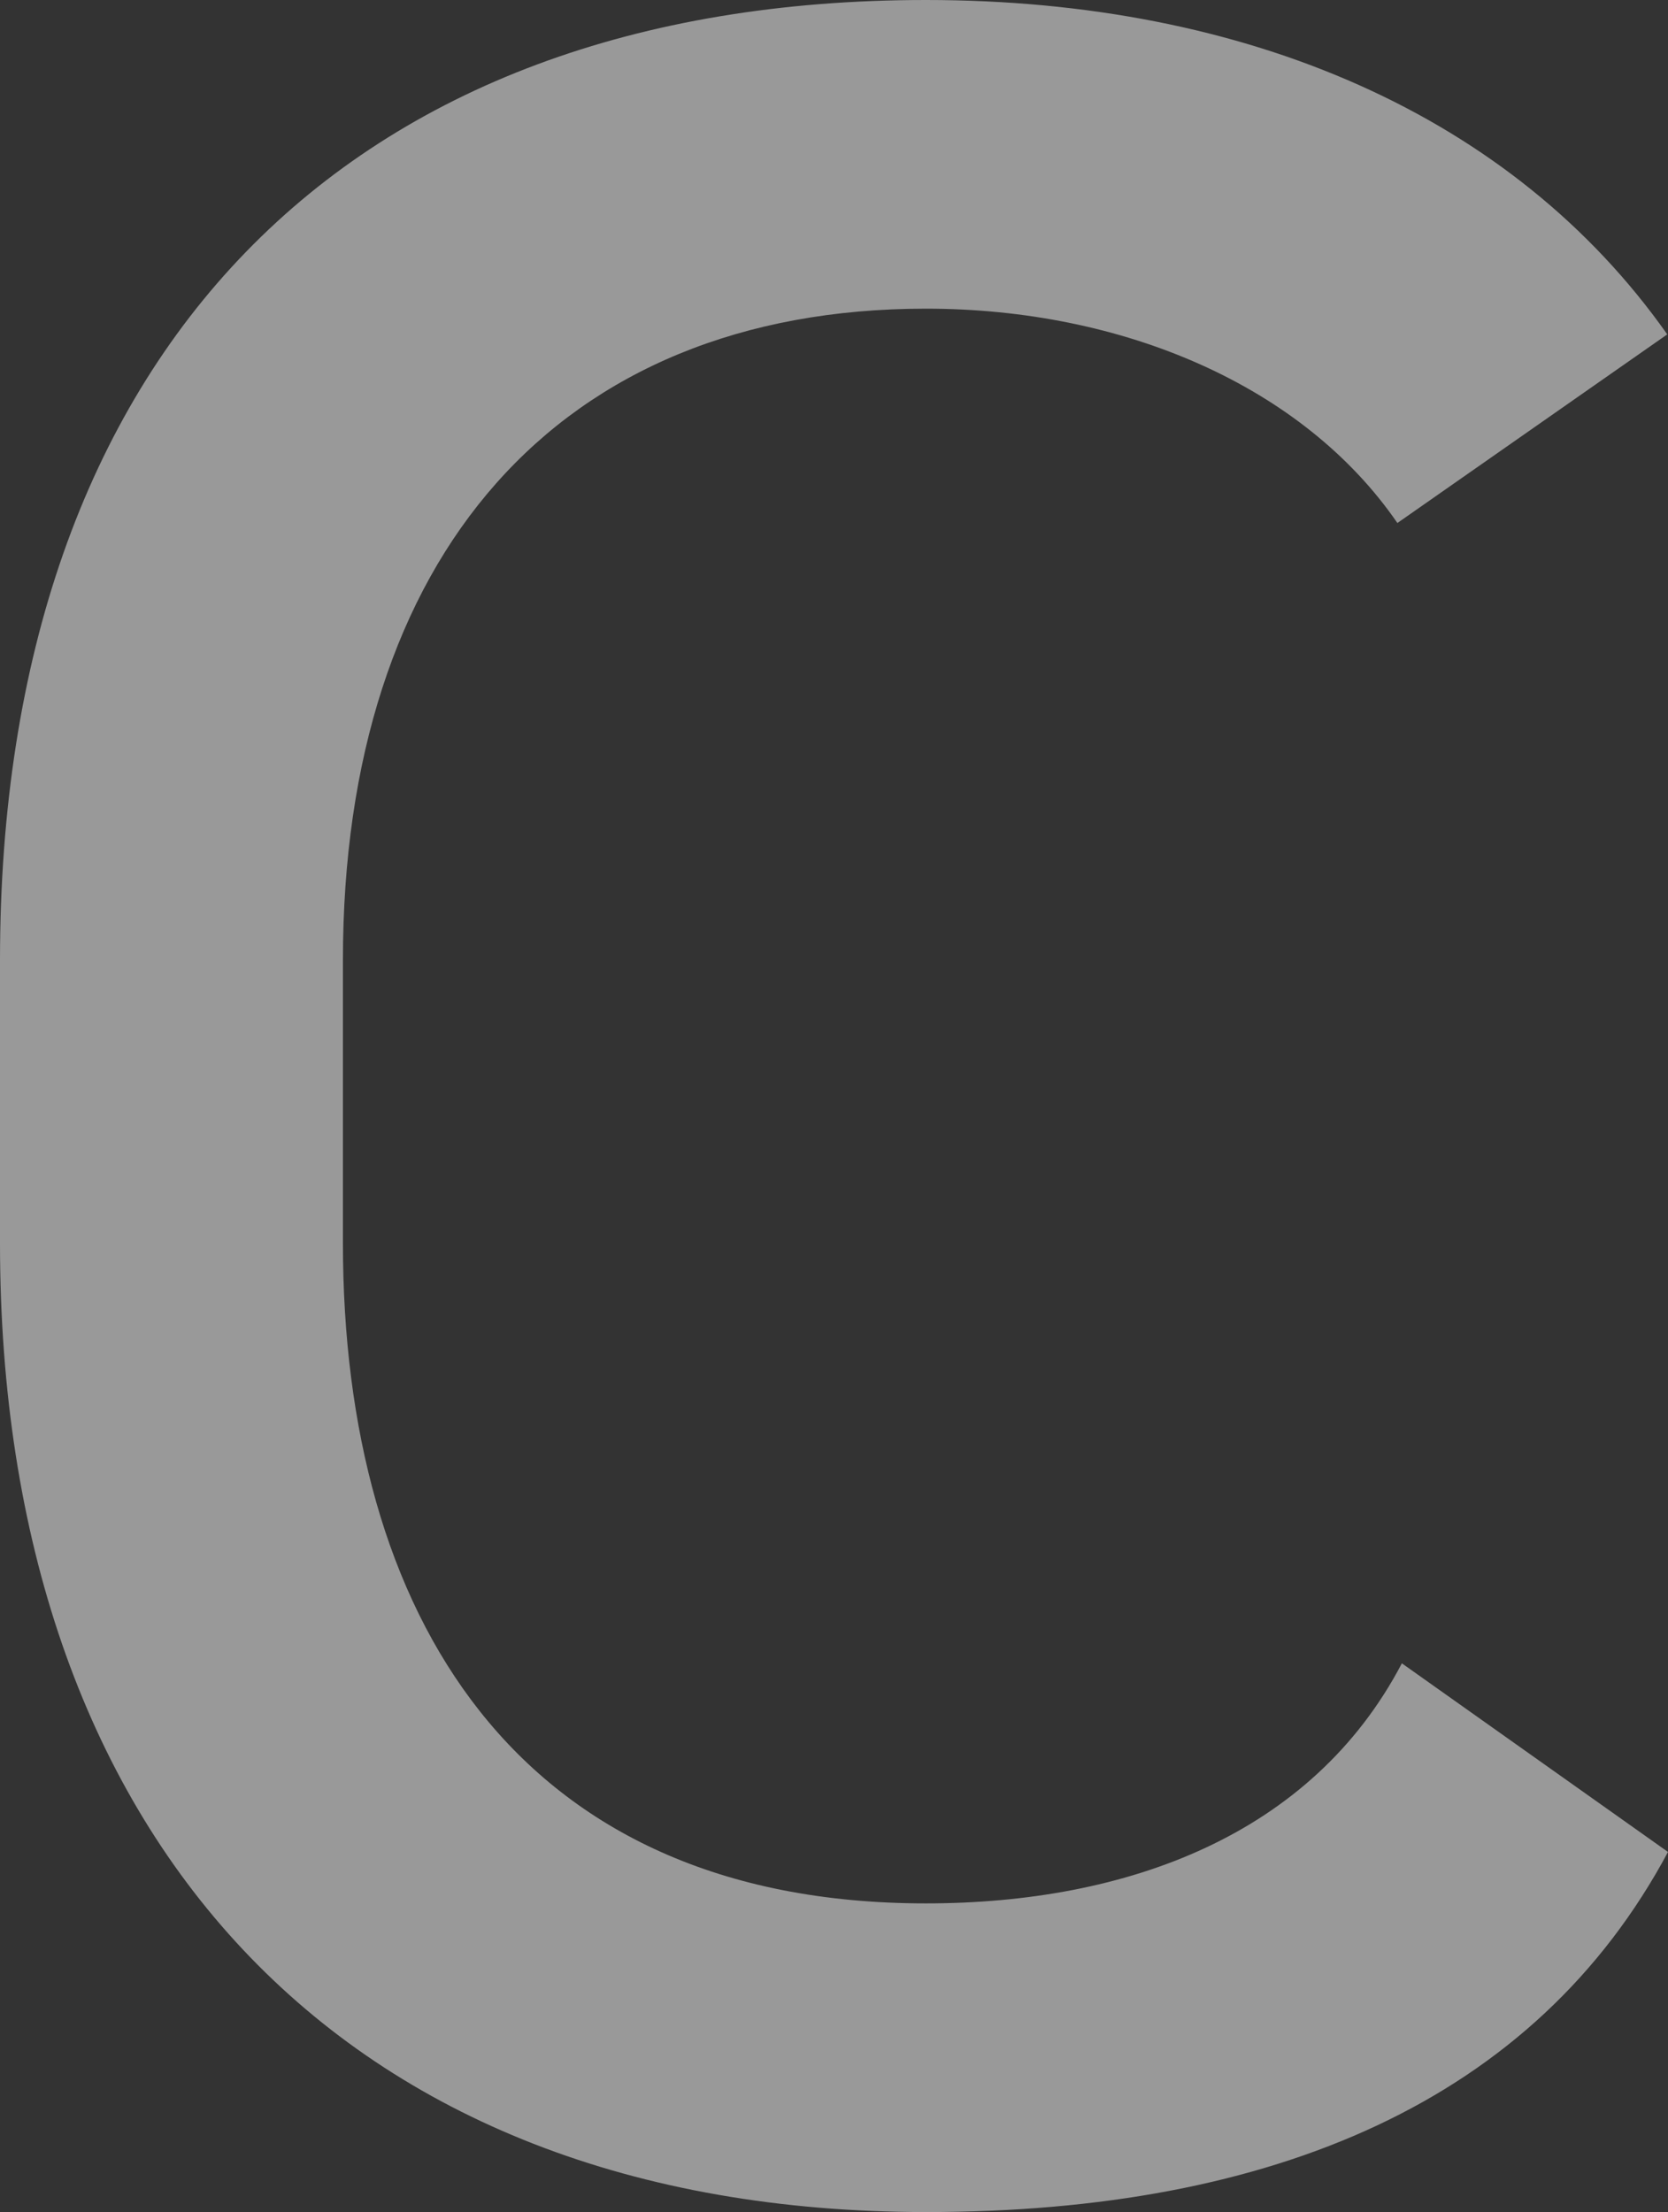
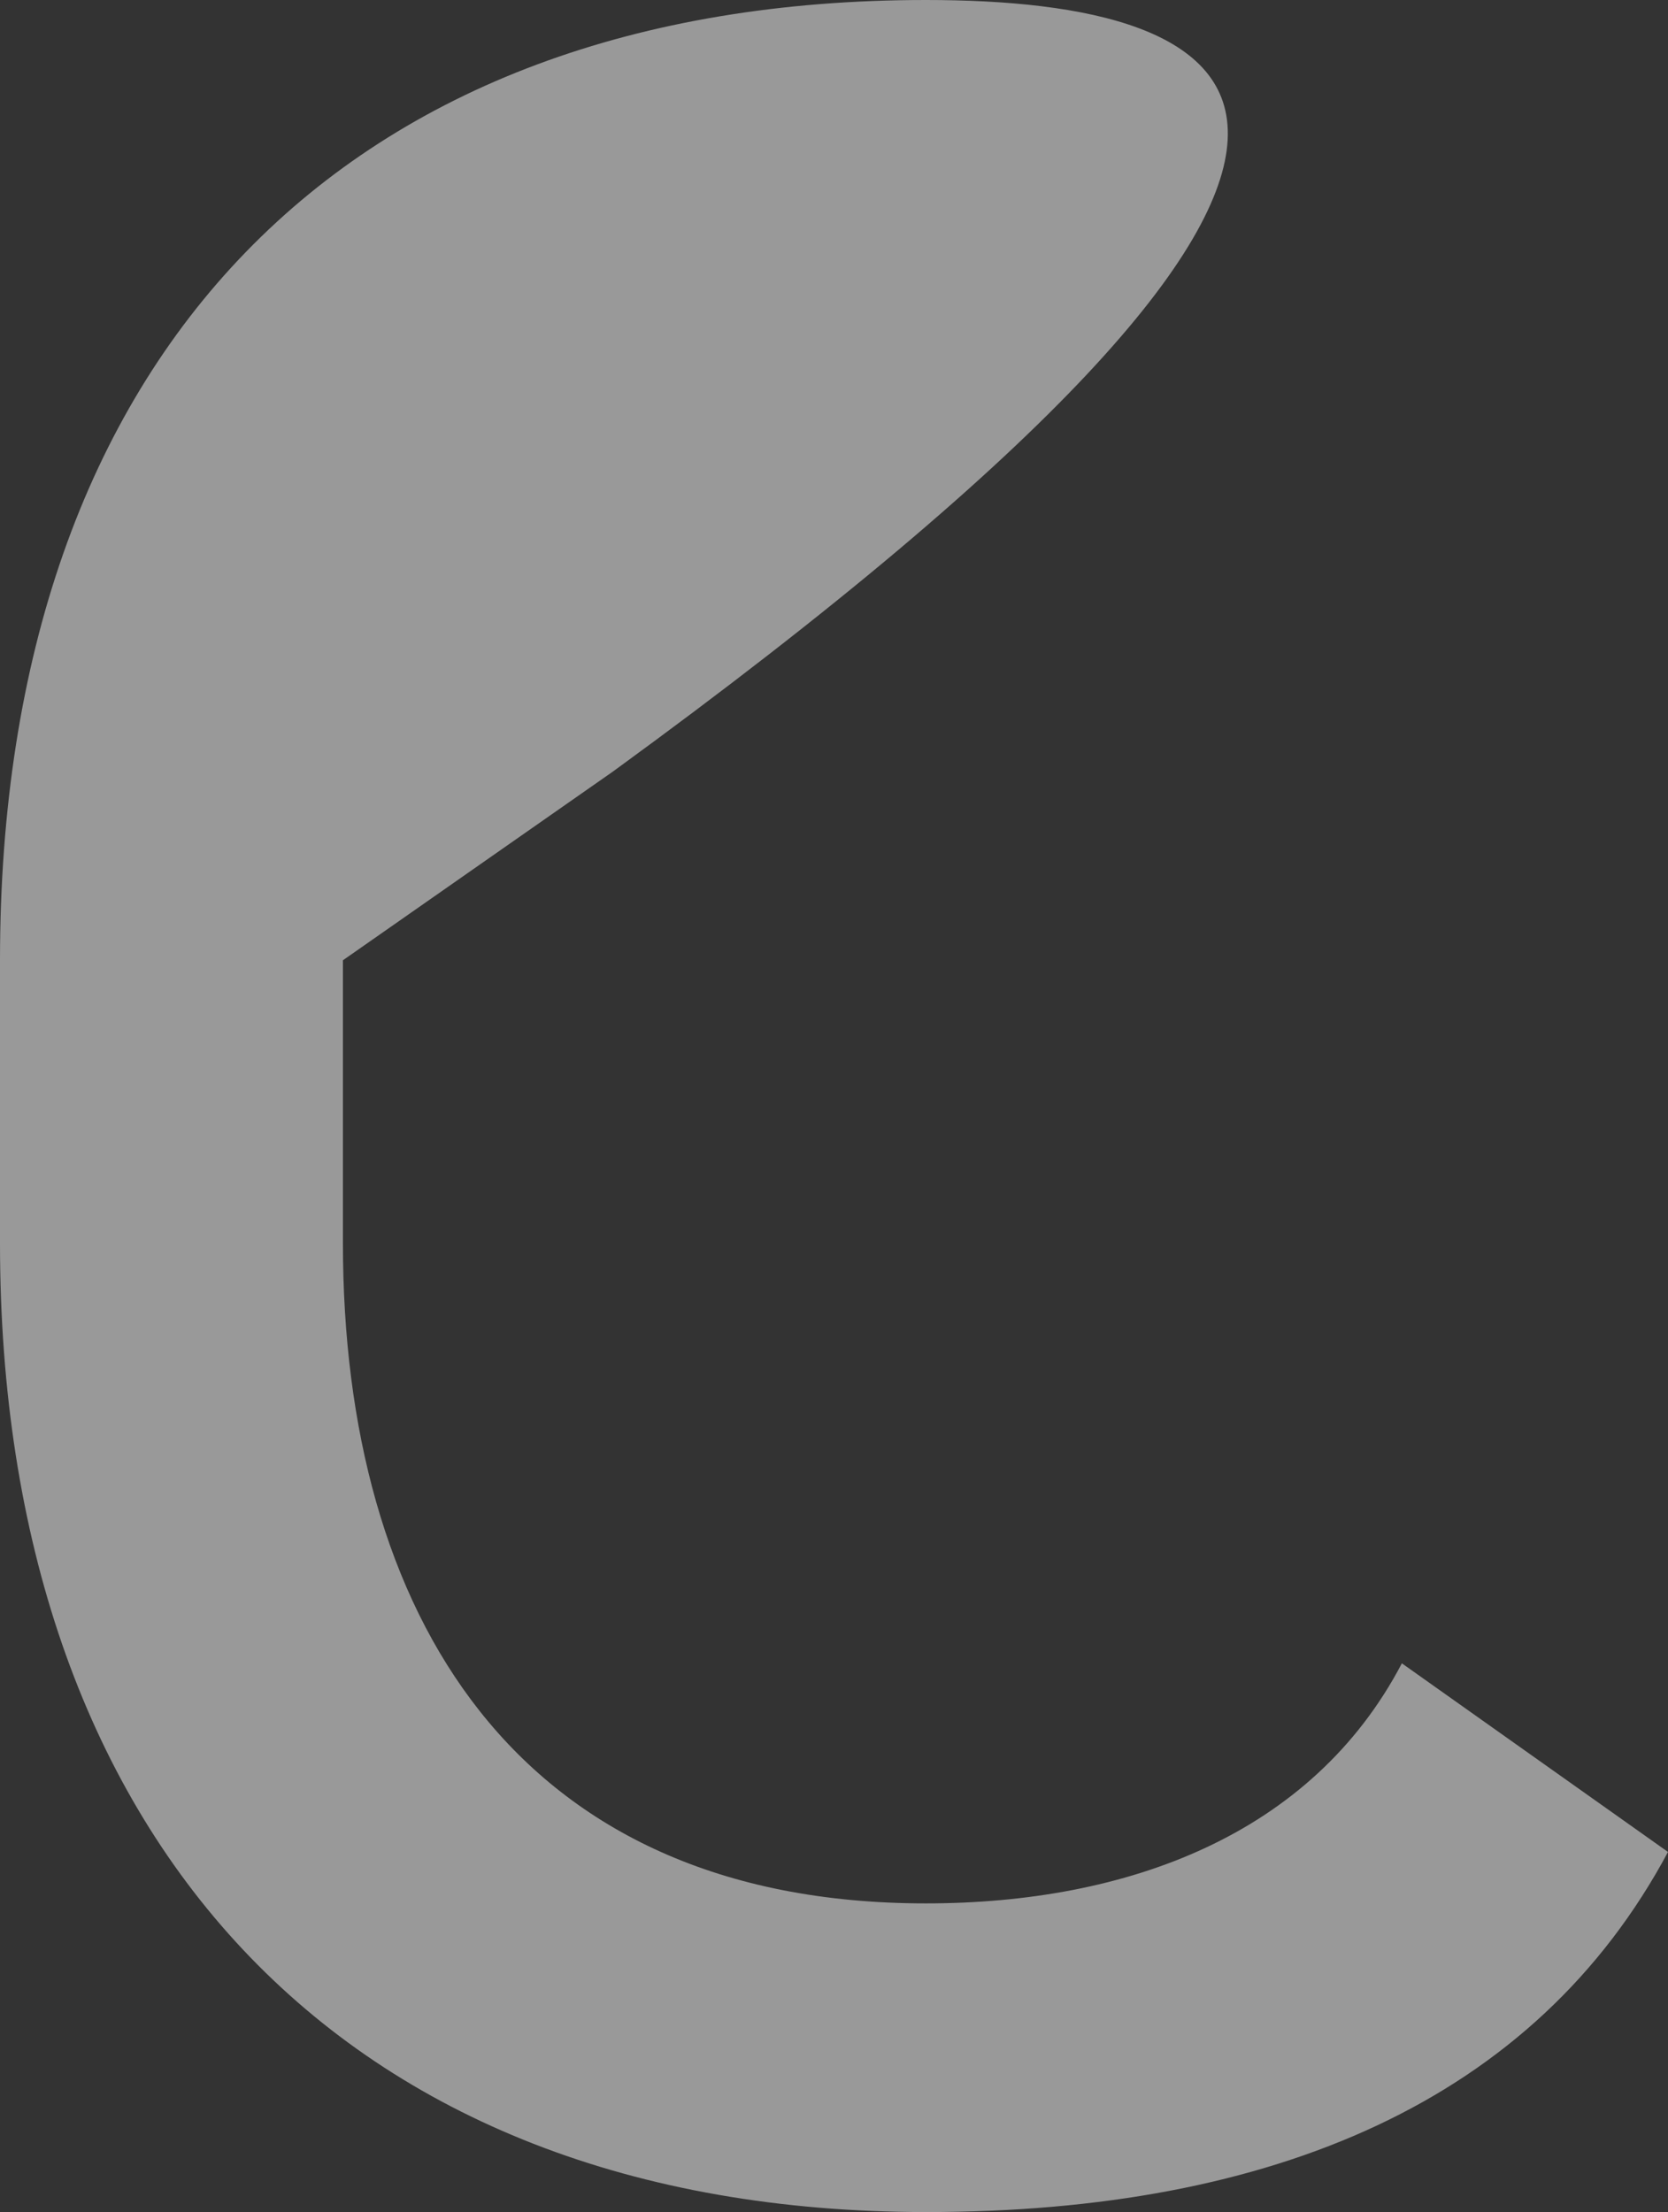
<svg xmlns="http://www.w3.org/2000/svg" id="_レイヤー_2" viewBox="0 0 44.75 59.34">
  <rect x="0" y="0" width="44.75" height="59.34" fill="#333333" stroke="none" />
  <defs>
    <style>.cls-1{fill:#fff;isolation:isolate;opacity:.5;stroke-width:0px;}</style>
  </defs>
  <g id="_レイヤー_1-2">
-     <path class="cls-1" d="m37.61,44.62c-2.41,4.6-7.36,6.44-12.77,6.44-11.04,0-15.64-7.82-15.64-17.71v-7.59c0-10.81,5.75-17.48,15.64-17.48,5.29,0,10.12,2.07,12.65,5.75l7.24-5.06C40.6,3.11,33.47,0,24.84,0,9.32,0,0,9.43,0,25.76v7.59c0,15.87,9.09,25.99,24.85,25.99,9.32,0,16.33-2.99,19.9-9.66l-7.14-5.06Z" />
+     <path class="cls-1" d="m37.61,44.62c-2.41,4.6-7.36,6.44-12.77,6.44-11.04,0-15.64-7.82-15.64-17.71v-7.59l7.24-5.06C40.6,3.11,33.47,0,24.84,0,9.32,0,0,9.43,0,25.76v7.59c0,15.87,9.09,25.99,24.85,25.99,9.32,0,16.33-2.99,19.9-9.66l-7.14-5.06Z" />
  </g>
</svg>